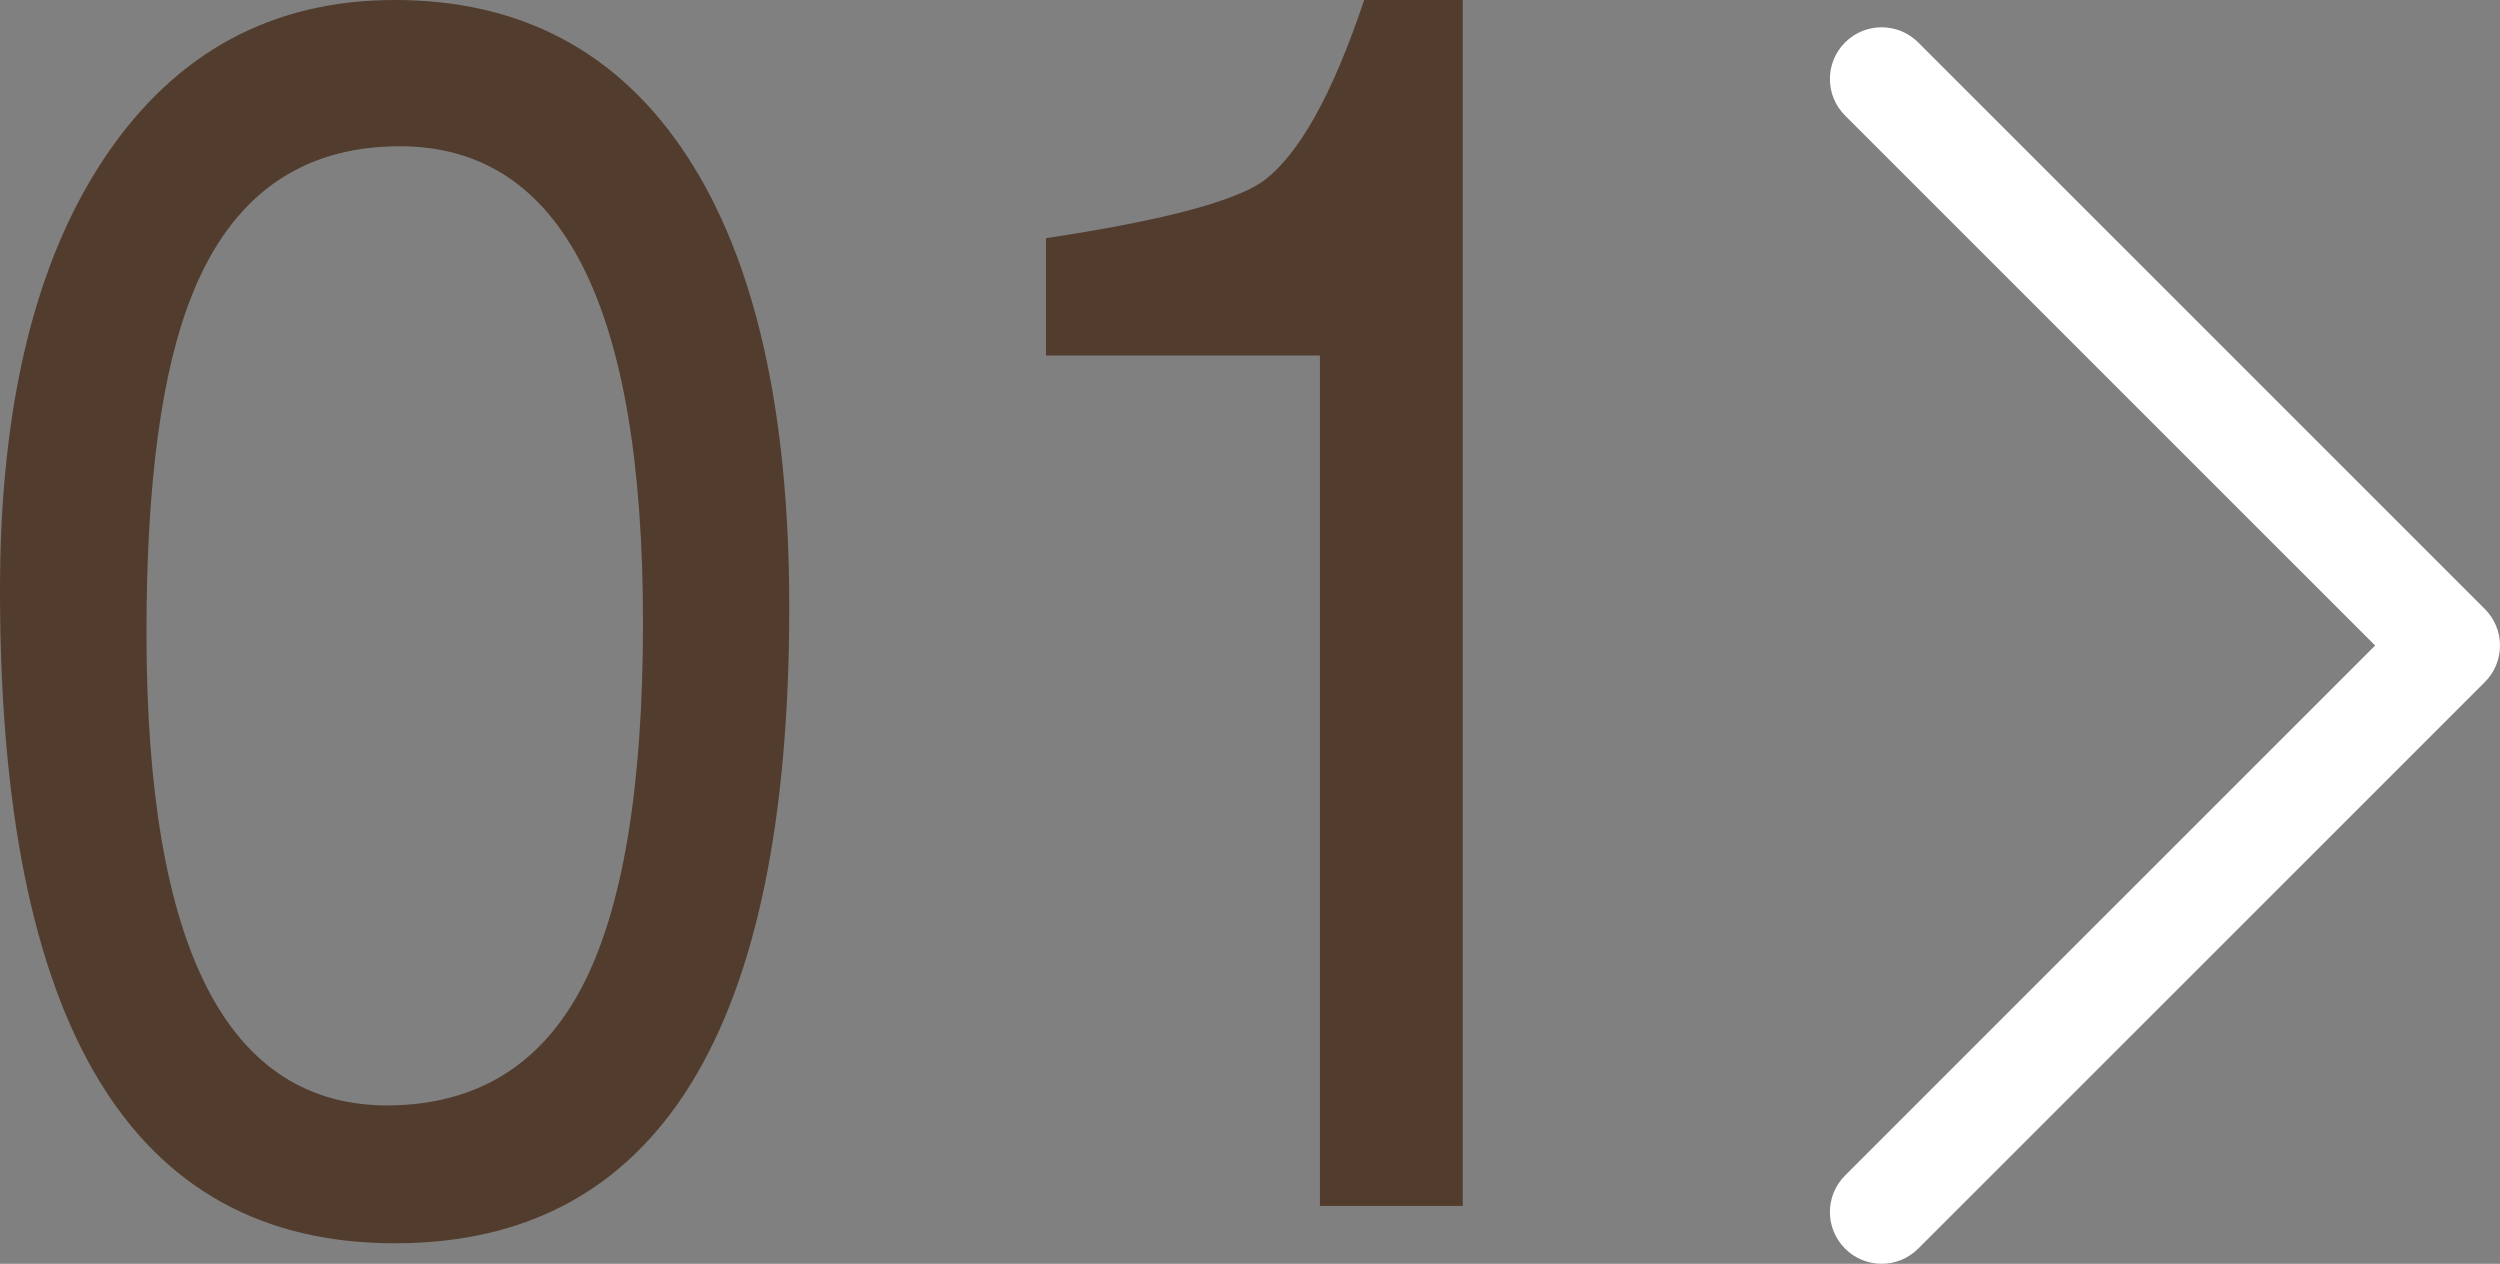
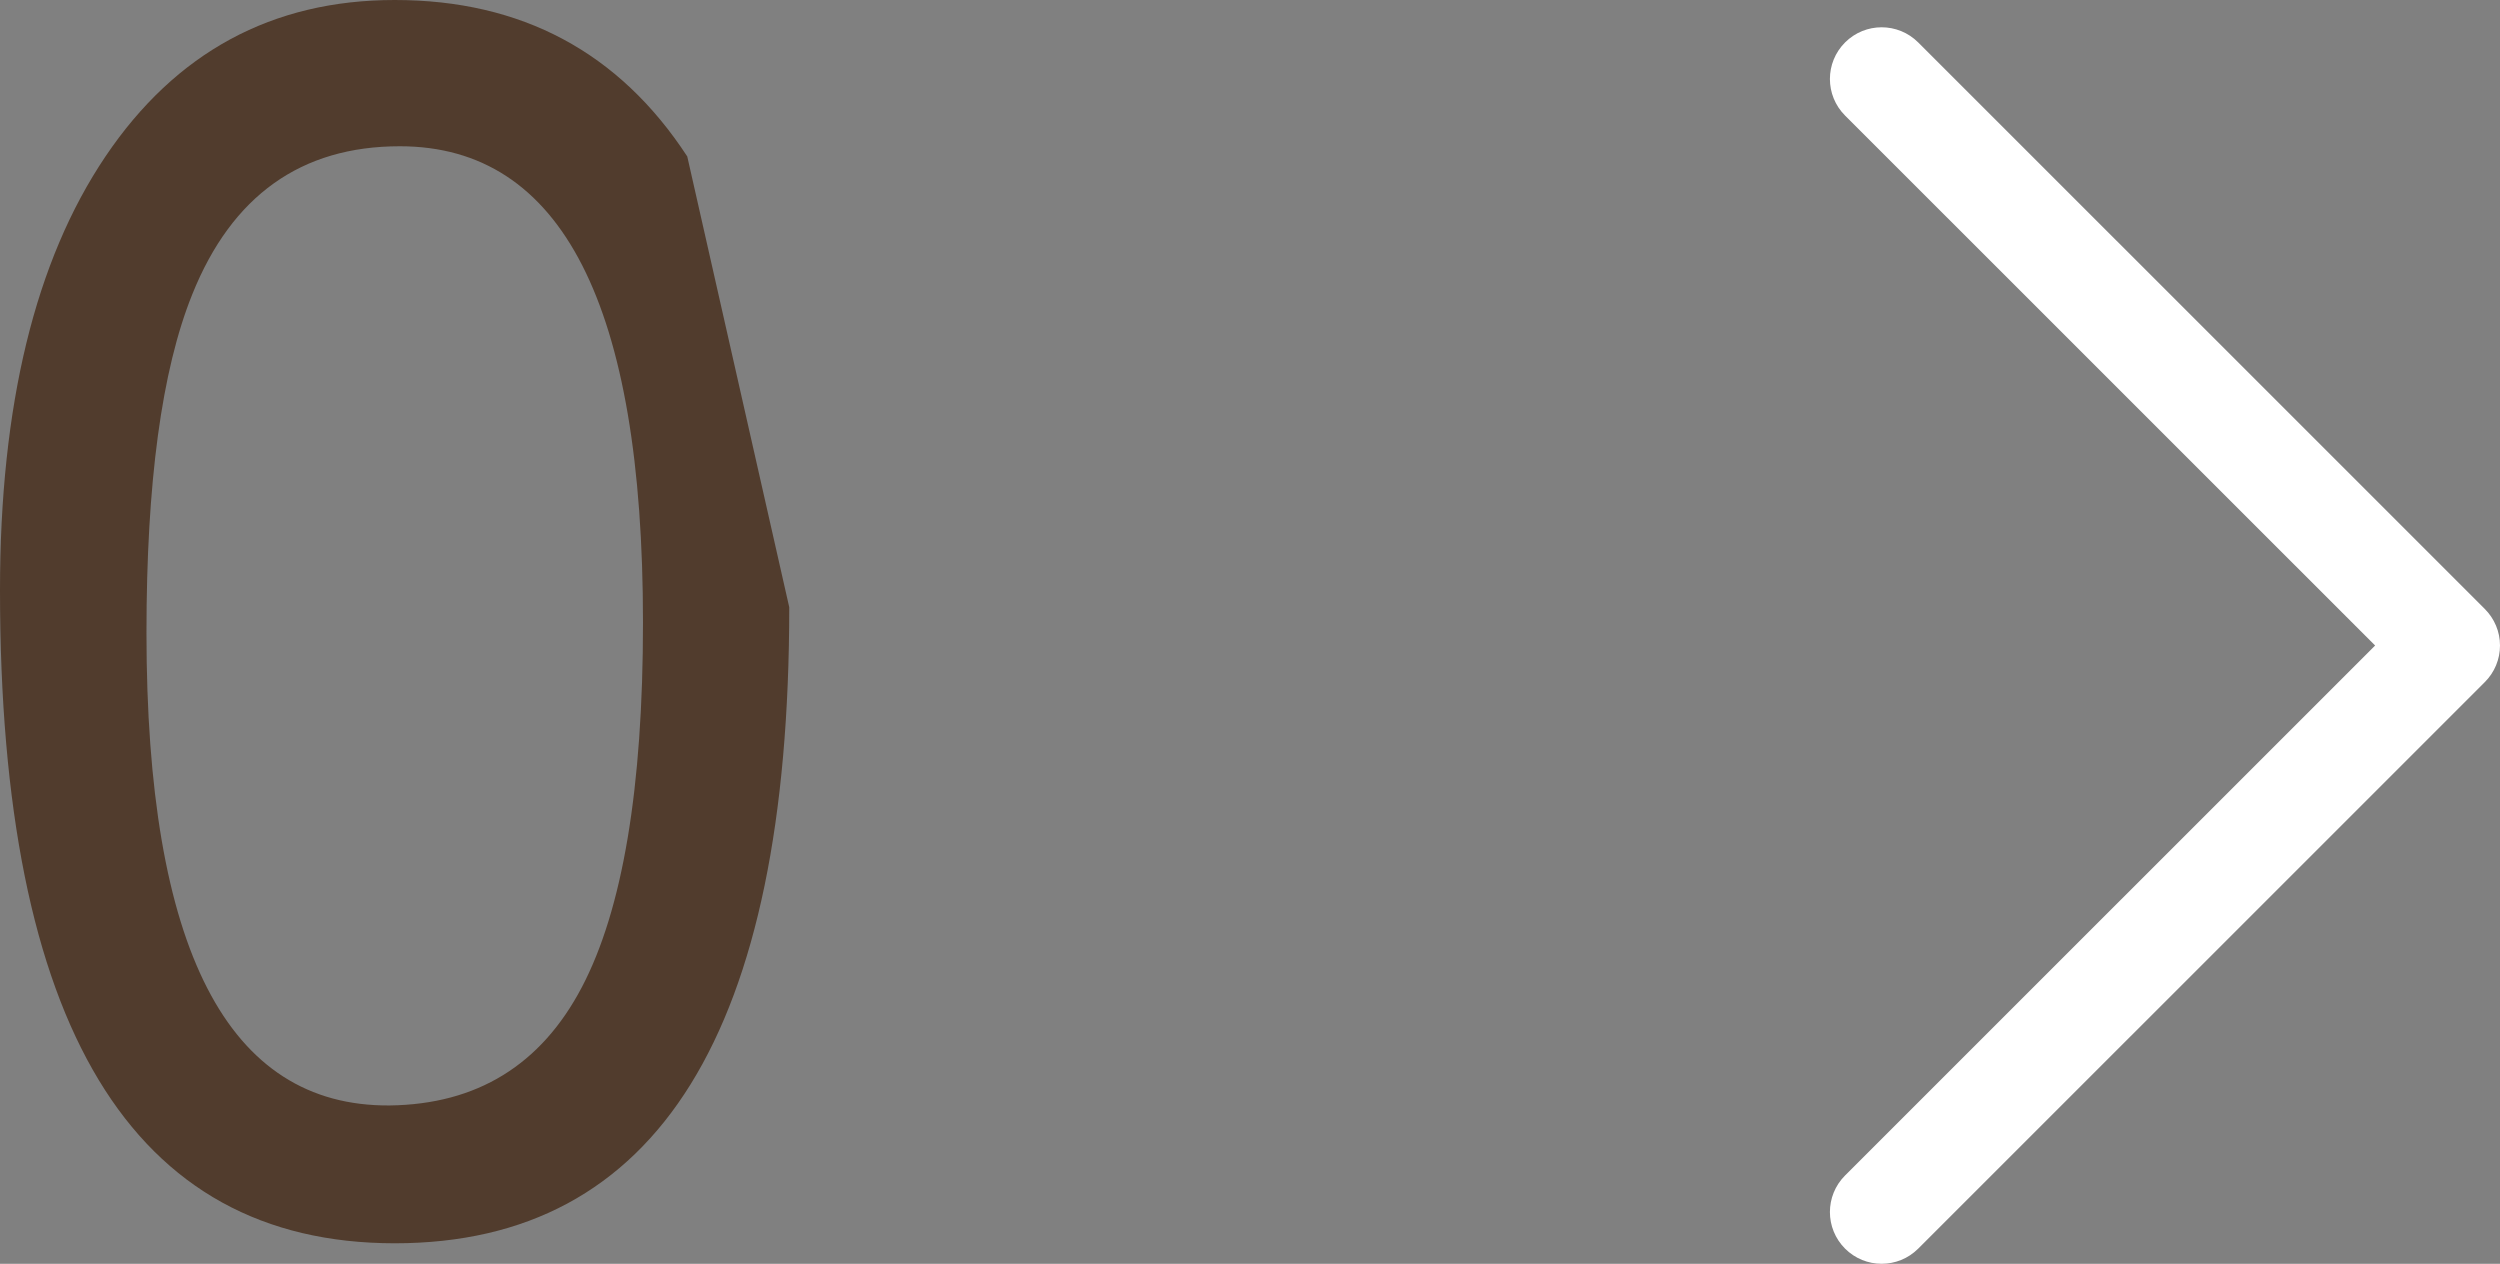
<svg xmlns="http://www.w3.org/2000/svg" version="1.1" x="0px" y="0px" width="71.156px" height="35.97px" viewBox="0 0 71.156 35.97" style="enable-background:new 0 0 71.156 35.97;" xml:space="preserve">
  <rect x="0" y="0" width="71.156" height="35.97" fill="#808080" stroke="none" />
  <style type="text/css">
	.st0{fill:#FFFFFF;}
	.st1{fill:#513C2D;}
</style>
  <defs>
</defs>
  <g>
    <path class="st0" d="M53.556,35.97c-0.38,0-0.753-0.144-1.041-0.431c-0.575-0.575-0.575-1.507,0-2.082l15.087-15.084L52.515,3.289   c-0.575-0.575-0.575-1.506,0-2.081c0.575-0.575,1.507-0.575,2.082,0l16.127,16.125c0.276,0.276,0.432,0.649,0.432,1.04   c0,0.391-0.155,0.765-0.432,1.041L54.597,35.539C54.309,35.826,53.936,35.97,53.556,35.97z" />
  </g>
  <g>
    <g>
      <g>
-         <path class="st1" d="M22.464,17.284c0,12.068-3.743,18.103-11.229,18.103C3.749,35.386,0,29.191,0,16.798     C0,11.54,1.001,7.423,3.002,4.453C5.002,1.487,7.75,0,11.235,0c3.611,0,6.388,1.487,8.326,4.453     C21.498,7.423,22.464,11.701,22.464,17.284z M18.301,17.718c0-9.036-2.306-13.555-6.922-13.555c-2.806,0-4.778,1.405-5.905,4.211     c-0.874,2.165-1.305,5.373-1.305,9.633c0,9.004,2.306,13.492,6.923,13.457c2.484-0.032,4.307-1.153,5.468-3.364     C17.721,25.891,18.301,22.43,18.301,17.718z" />
-         <path class="st1" d="M41.633,34.323h-4.065V10.12h-7.796V6.779c3.225-0.486,5.278-1.018,6.146-1.598     c1.035-0.742,2.001-2.469,2.91-5.181h2.806V34.323z" />
+         <path class="st1" d="M22.464,17.284c0,12.068-3.743,18.103-11.229,18.103C3.749,35.386,0,29.191,0,16.798     C0,11.54,1.001,7.423,3.002,4.453C5.002,1.487,7.75,0,11.235,0c3.611,0,6.388,1.487,8.326,4.453     z M18.301,17.718c0-9.036-2.306-13.555-6.922-13.555c-2.806,0-4.778,1.405-5.905,4.211     c-0.874,2.165-1.305,5.373-1.305,9.633c0,9.004,2.306,13.492,6.923,13.457c2.484-0.032,4.307-1.153,5.468-3.364     C17.721,25.891,18.301,22.43,18.301,17.718z" />
      </g>
    </g>
  </g>
</svg>